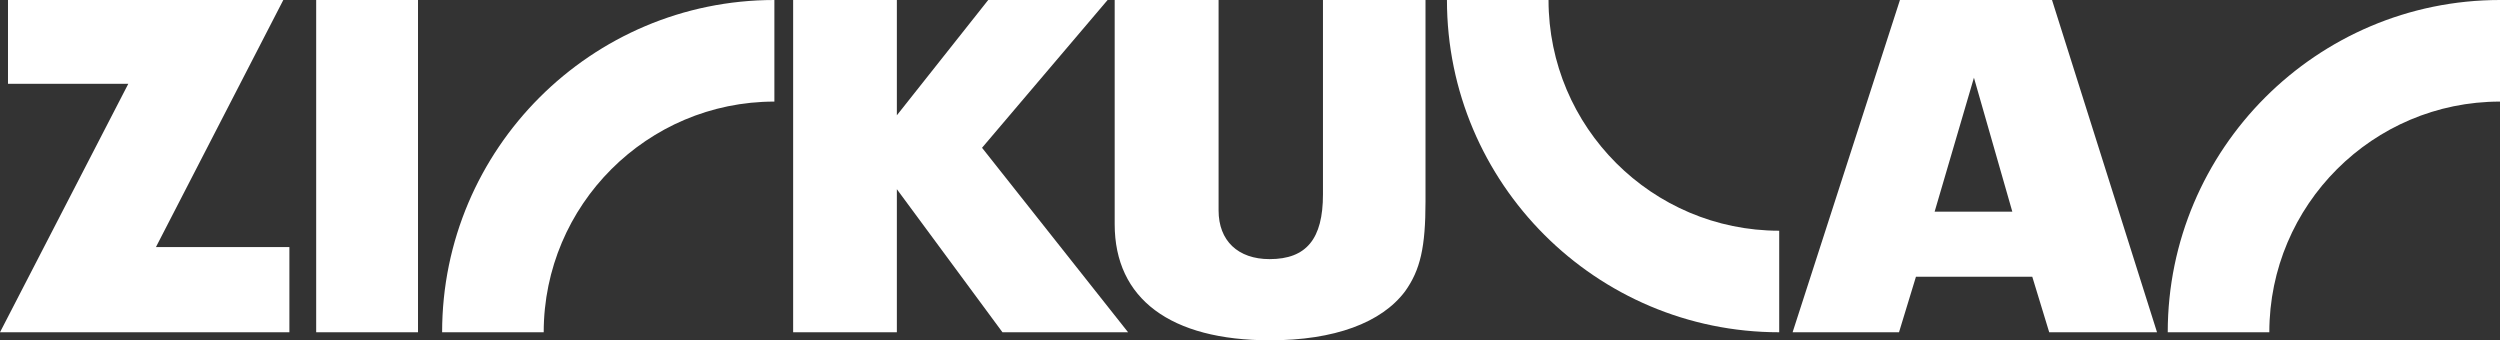
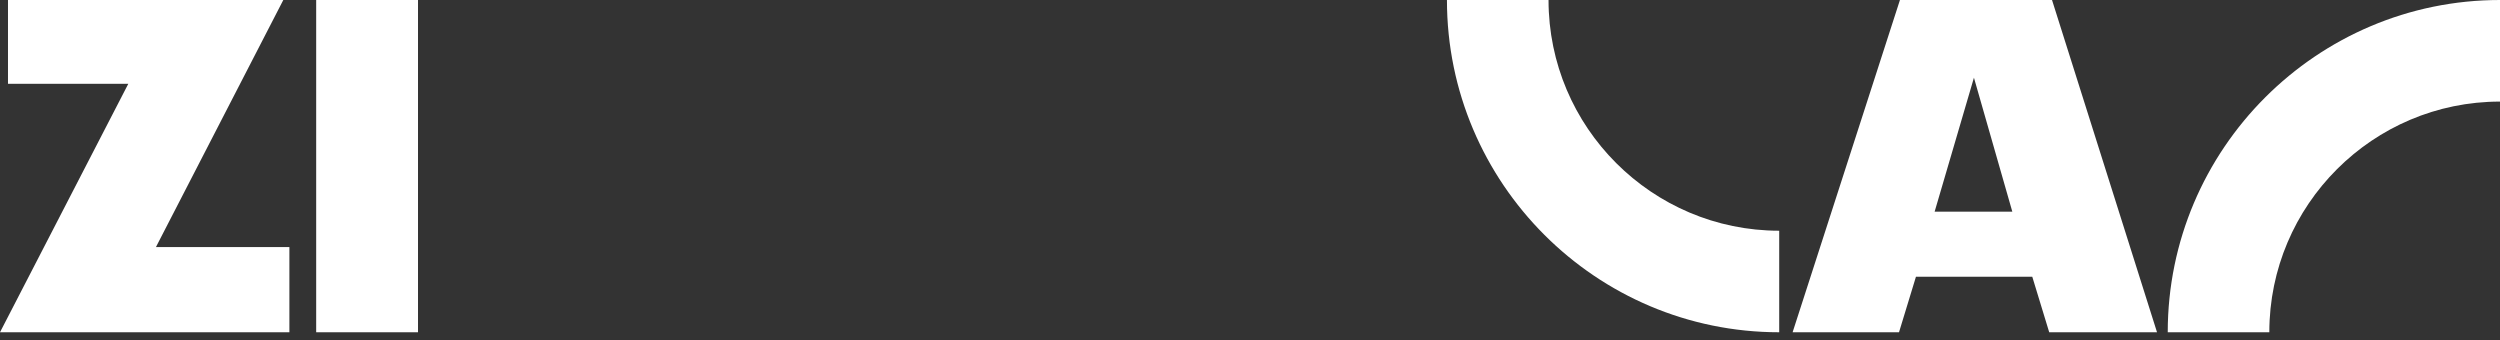
<svg xmlns="http://www.w3.org/2000/svg" width="933px" height="127px" viewBox="0 0 933 127" version="1.1">
  <rect x="0" y="0" width="933" height="127" fill="#333333" stroke="none" />
  <g id="Welcome" stroke="none" stroke-width="1" fill="none" fill-rule="evenodd">
    <g id="Tablet-Portrait-Copy-110" transform="translate(-14, -11)" fill="#fff" fill-rule="nonzero">
      <g id="Group" transform="translate(14, 11)">
        <path d="M709.059,0 L669,124 L708.711,124 L715.036,103.269 L758.441,103.269 L764.766,124 L805,124 L765.812,0 L709.059,0 Z M722,79 L736.675,29 L751,79 L722,79 Z" id="Shape" />
        <rect id="Rectangle" x="118" y="0" width="38" height="124" />
        <polygon id="Path" points="105.73 0 2.981 0 2.981 31.27 47.883 31.27 0 124 108 124 108 92.207 58.194 92.207" />
-         <polygon id="Path" points="413.357 0 368.802 0 334.708 43.029 334.708 0 296 0 296 124 334.708 124 334.708 70.606 374.121 124 421 124 366.495 55.154" />
-         <path d="M493.73,72.576 C493.73,89.139 487.558,96.704 473.816,96.704 C461.998,96.704 454.777,89.838 454.777,78.552 L454.777,0 L416,0 L416,83.671 C416,111.503 436.805,127 473.991,127 C497.961,127 515.583,120.483 524.412,108.672 C530.059,100.74 532,92.284 532,75.197 L532,0 L493.73,0 L493.73,72.576 Z" id="Path" />
-         <path d="M165,124 L202.912,124 C202.912,76.519 241.537,37.912 289,37.912 L289,0 C220.641,0 165,55.623 165,124 Z" id="Path" />
        <path d="M809,124 L846.912,124 C846.912,76.519 885.537,37.912 933,37.912 L933,0 C864.623,0 809,55.623 809,124 Z" id="Path" />
        <path d="M577.912,0 L540,0 C540,68.377 595.623,124 664,124 L664,86.106 C616.537,86.106 577.912,47.481 577.912,0 Z" id="Path" />
      </g>
    </g>
  </g>
</svg>